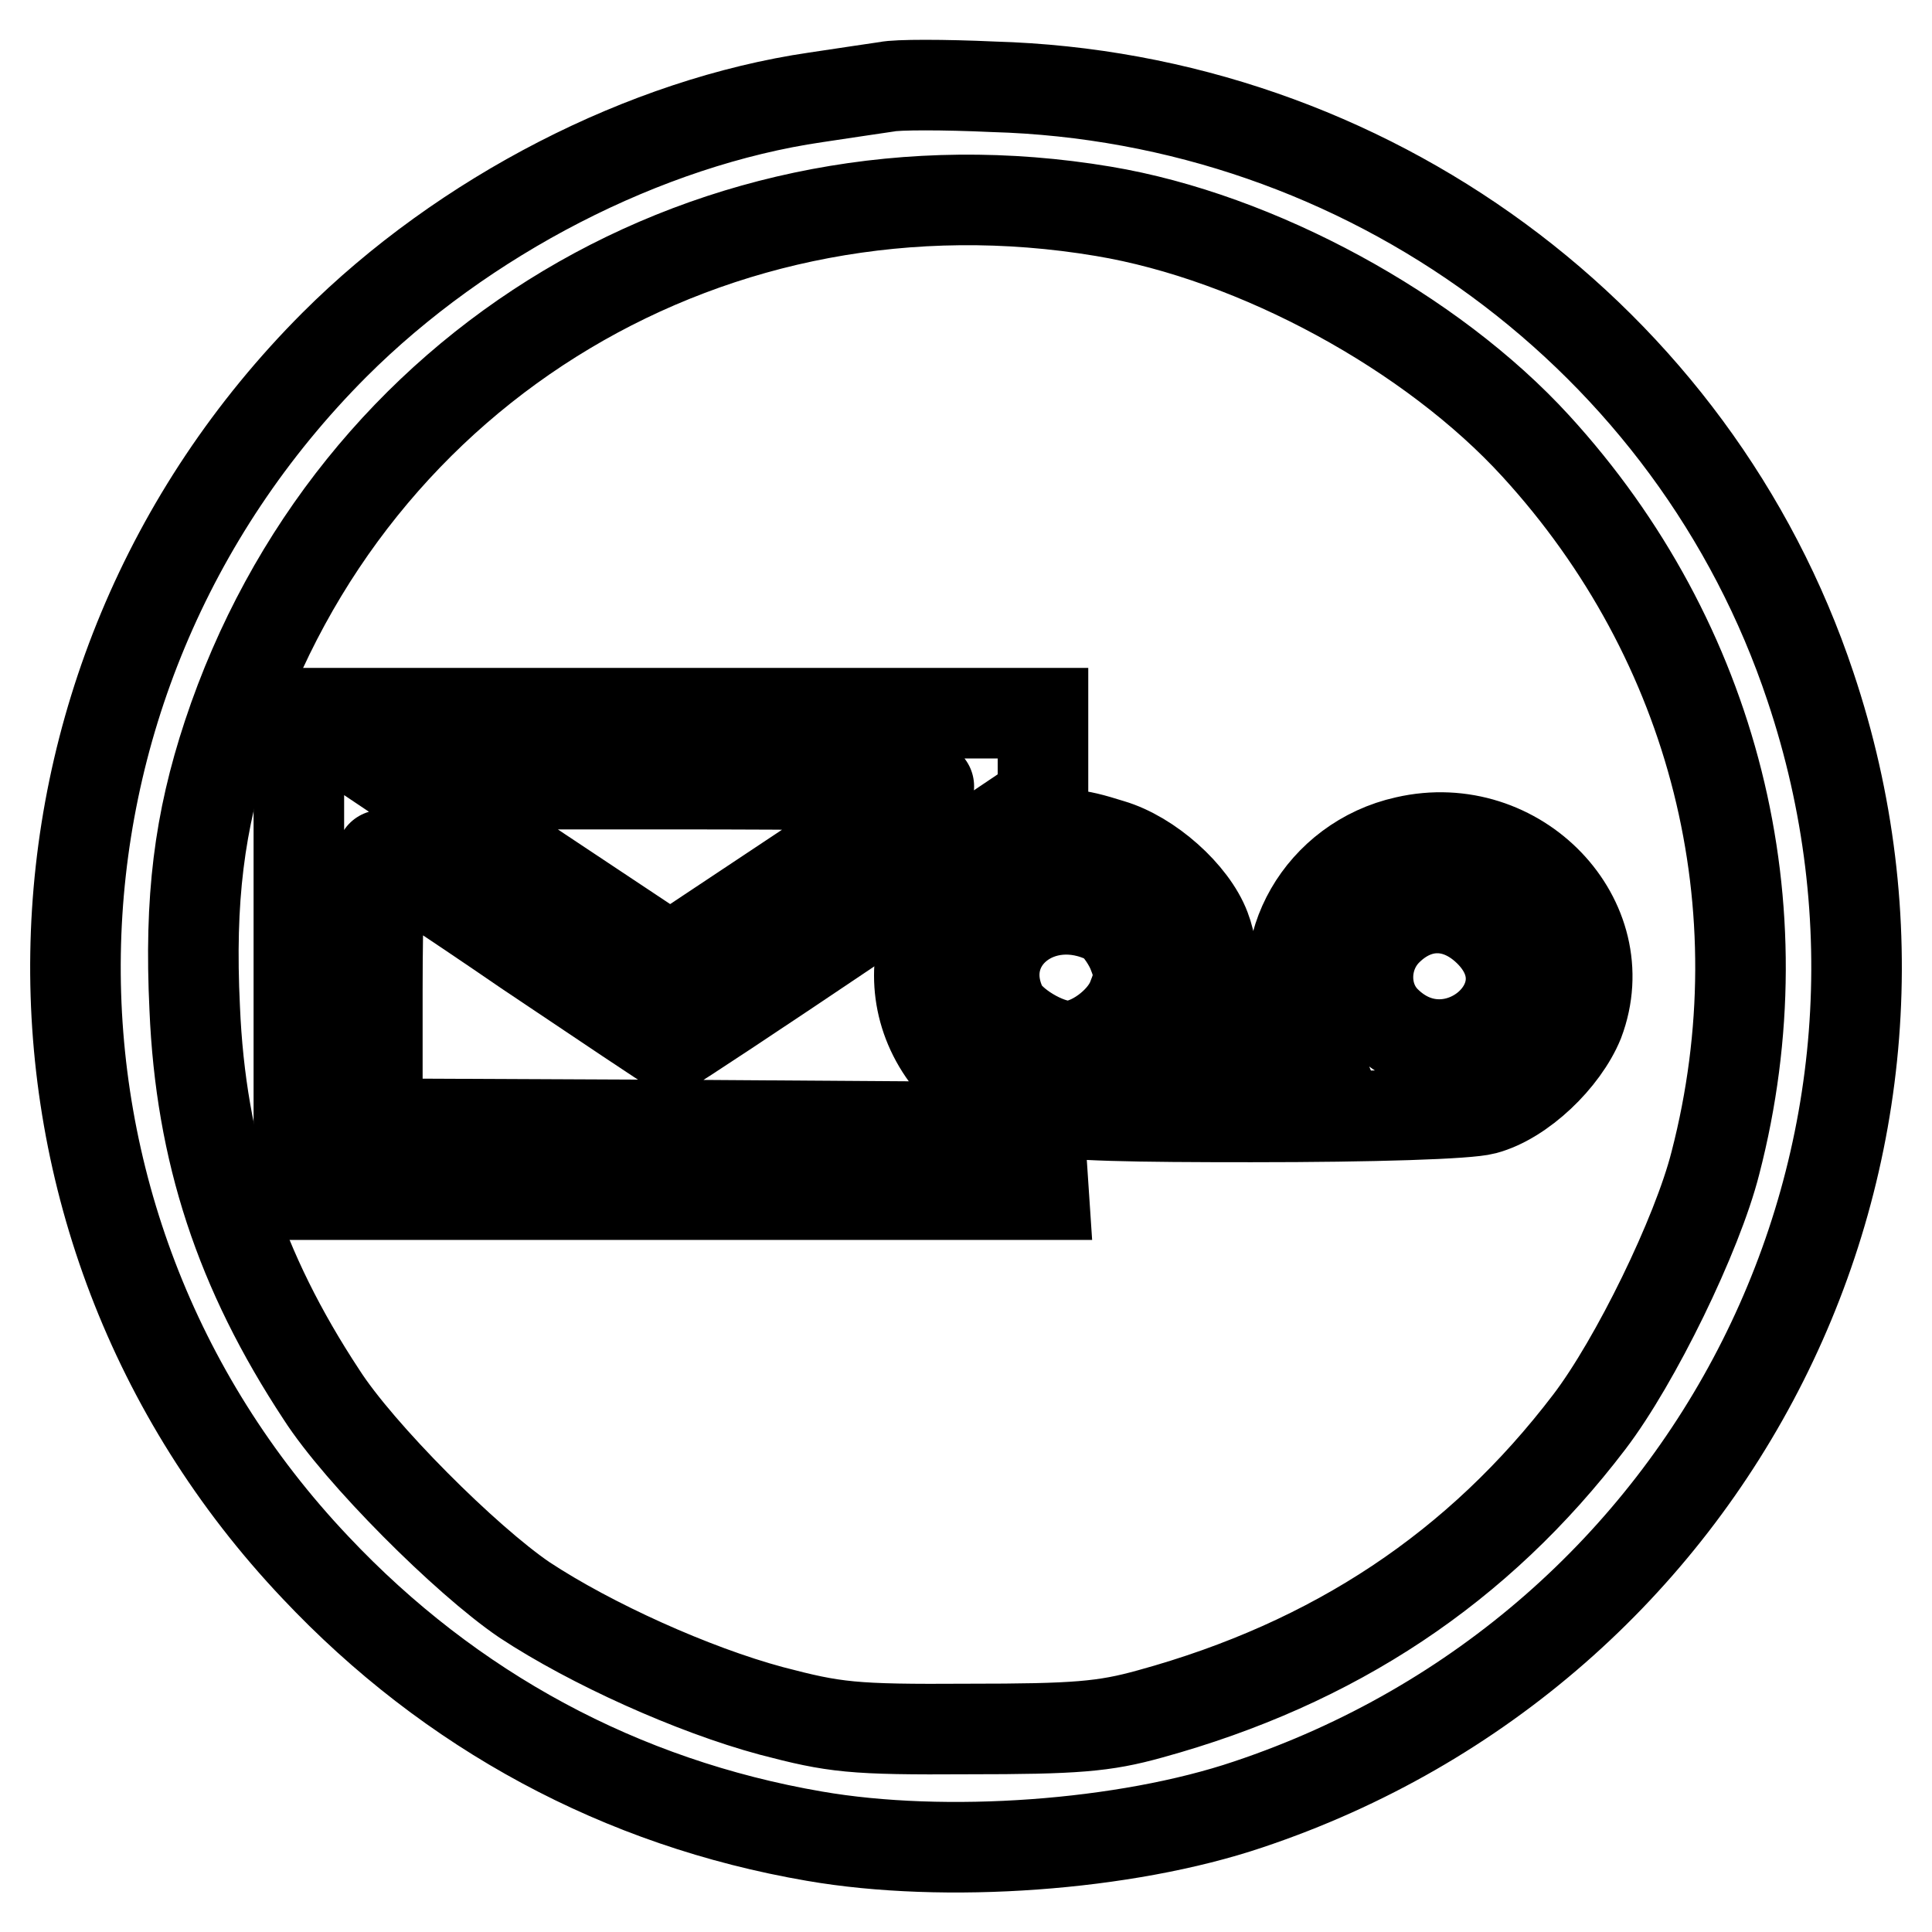
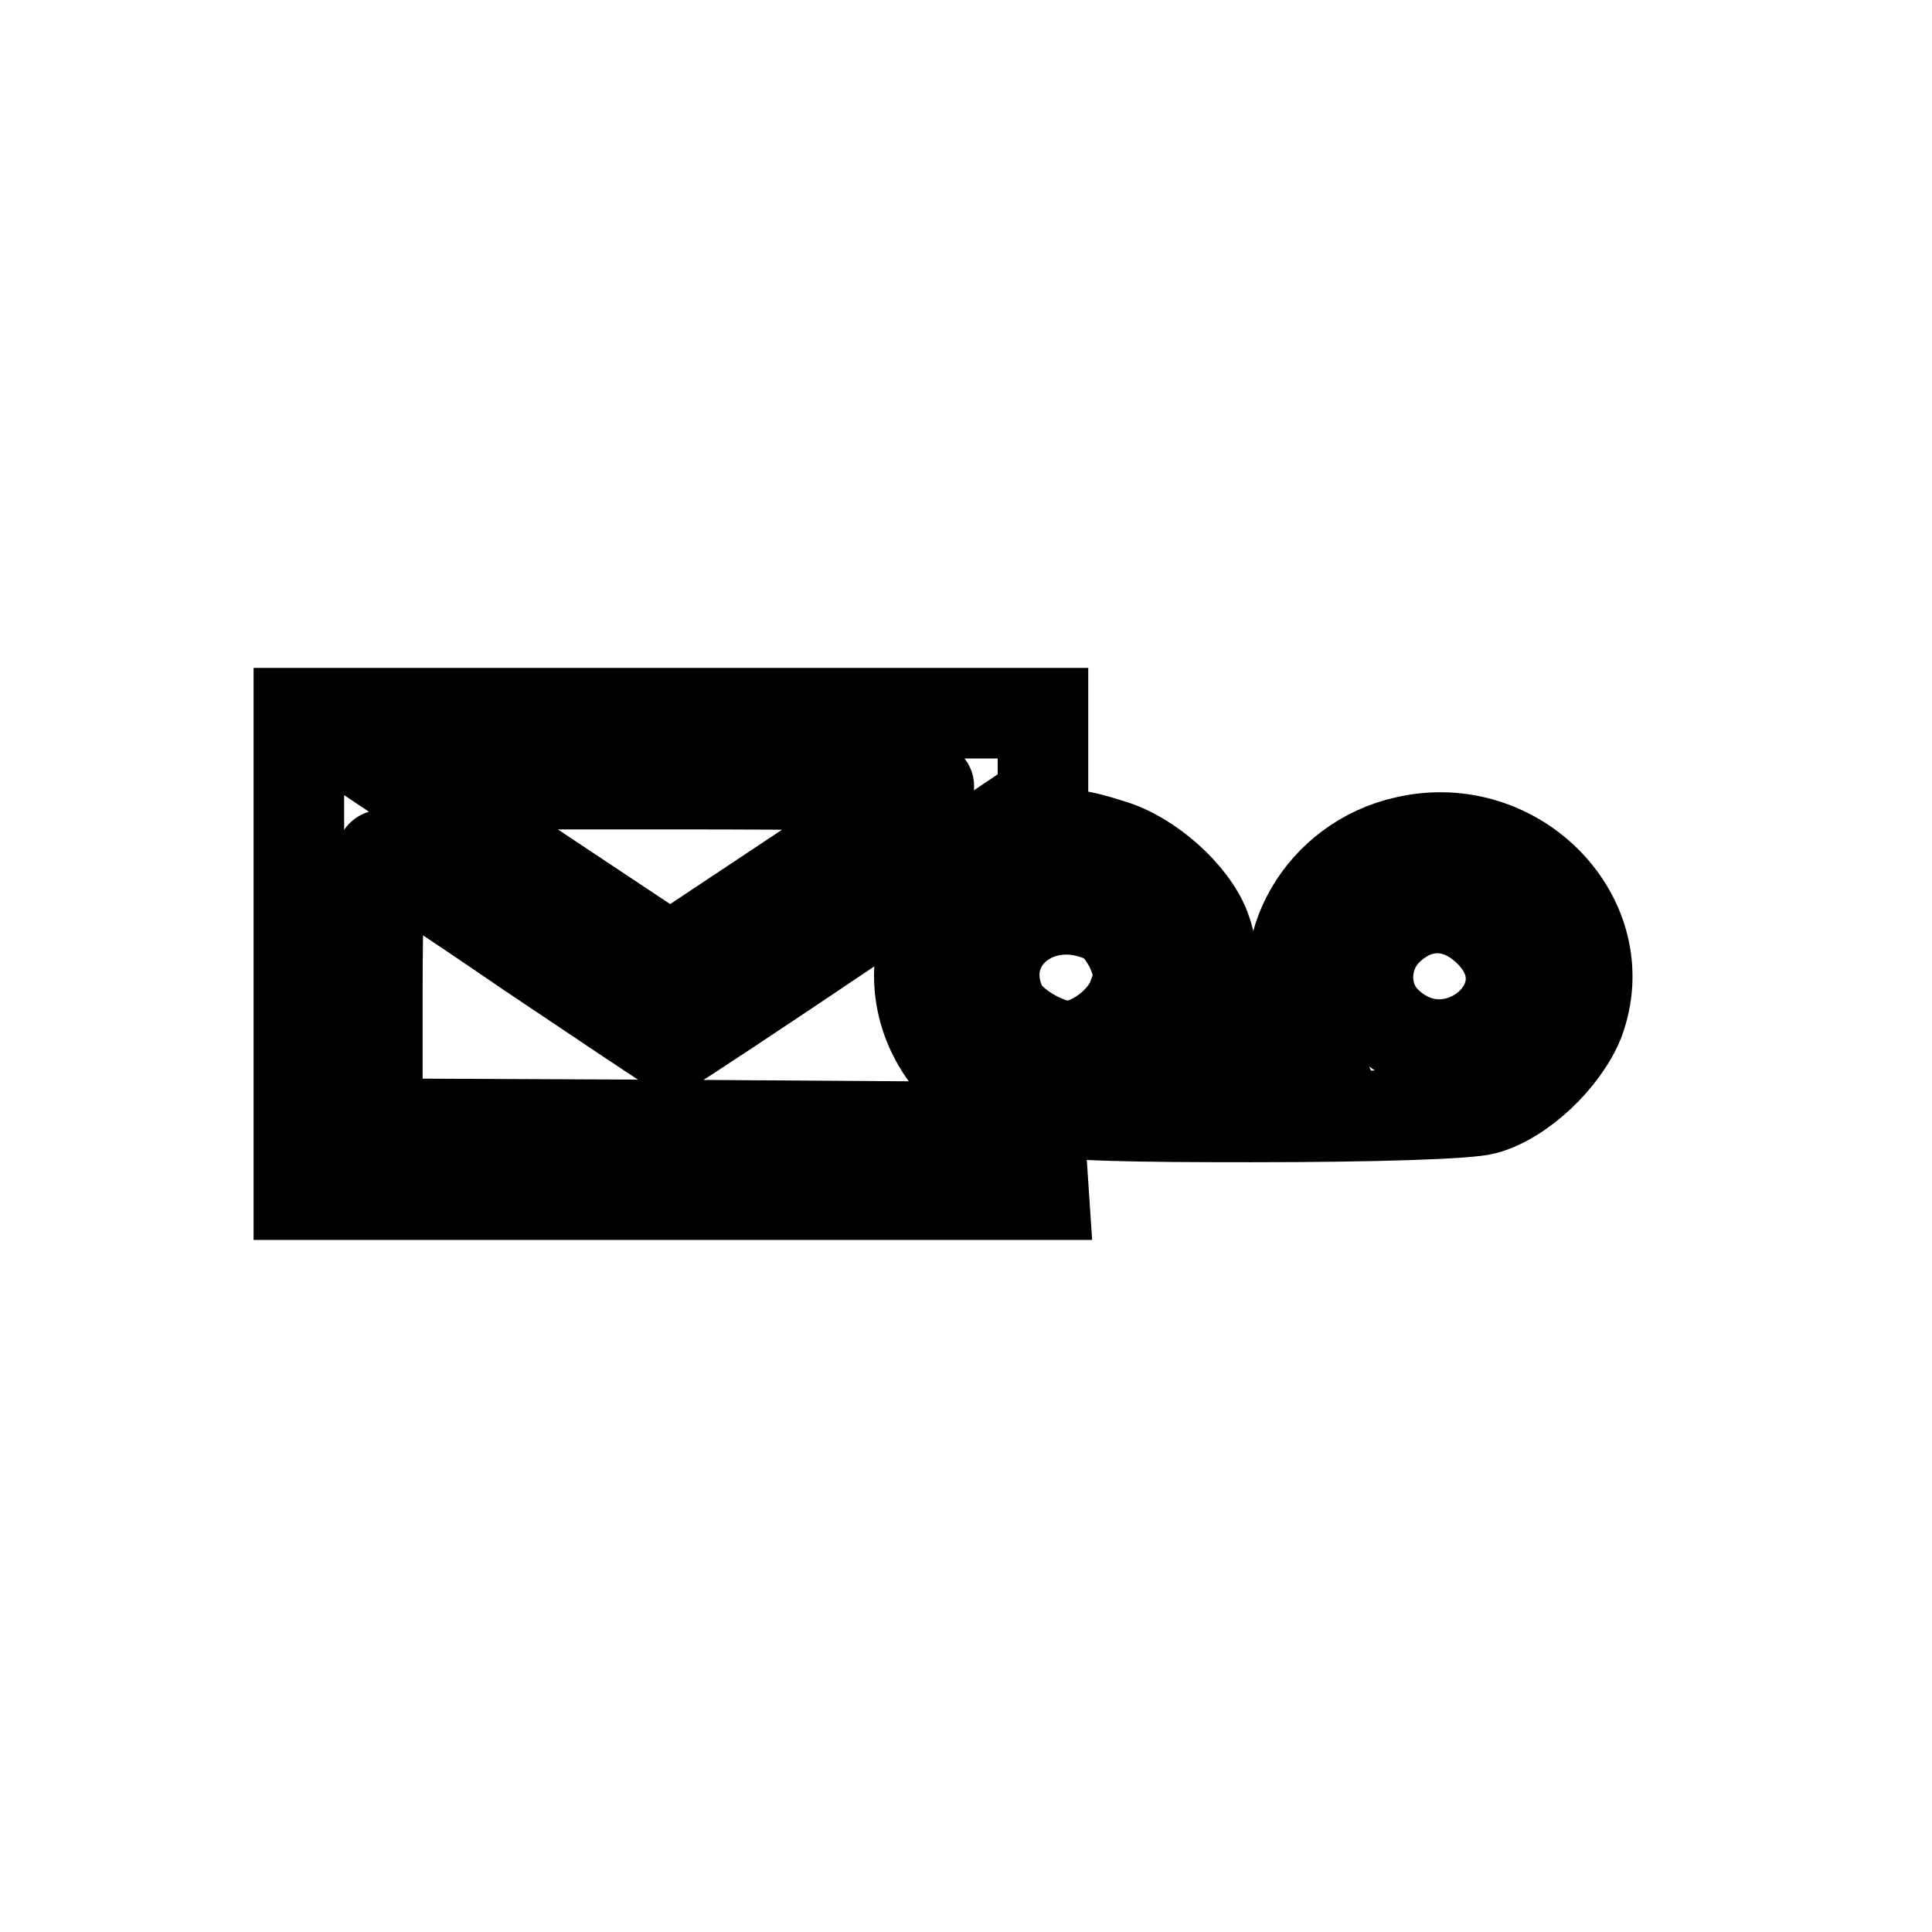
<svg xmlns="http://www.w3.org/2000/svg" version="1.1" x="0px" y="0px" viewBox="0 0 256 256" enable-background="new 0 0 256 256" xml:space="preserve">
  <g>
    <g>
-       <path stroke-width="12" fill-opacity="0" stroke="#000000" d="M117.5,11.5c-1.3,0.2-5.5,0.8-9.4,1.4c-22.6,3.3-46.7,15.7-63.8,32.8C-0.4,90.5-1.6,161.9,41.8,207.7  c17.9,19,40.5,31.2,66.1,35.6c17.3,3,41.2,1.3,57.5-4.2c61.9-20.7,95.1-86.7,74.5-148.1c-15.4-46.2-58.8-78.1-108.3-79.5  C125.1,11.2,118.8,11.2,117.5,11.5z M146.2,28c20.4,3.4,43.5,16,57.3,31.1c23.7,25.9,32.6,61,23.8,95  c-2.4,9.5-10.6,26.3-16.7,34.3c-14.7,19.3-33.8,32-58.2,38.7c-6.1,1.7-9.9,2-24.1,2c-15.4,0.1-17.7-0.2-26.1-2.4  c-10.4-2.8-23.9-8.9-32.7-14.7c-7.8-5.3-21.9-19.4-26.9-27.2c-10.8-16.4-16-32.2-16.8-51.2c-0.7-14.5,0.6-24.7,4.4-36.2  C46.5,48.2,94.9,19.4,146.2,28z" />
      <path stroke-width="12" fill-opacity="0" stroke="#000000" d="M39.6,126.4v31.9H89h49.3l-0.3-4.5l-0.3-4.4l-43.8-0.3L50,148.9v-17.8c0-9.9,0.3-17.8,0.6-17.8  s9,5.7,19.2,12.7c10.3,6.9,18.9,12.7,19.1,12.7c0.2,0,11.4-7.4,24.9-16.5l24.4-16.4V100v-5.5H88.9H39.6V126.4z M123.1,104.2  c-0.2,0.2-8,5.3-17.3,11.5l-17,11.3l-17.3-11.5l-17.3-11.6h34.6C107.9,103.9,123.3,104.1,123.1,104.2z" />
      <path stroke-width="12" fill-opacity="0" stroke="#000000" d="M136.7,111.4c-14.3,3.4-19.6,19.4-10.1,30c5.5,6.1,8.2,6.6,39.2,6.6c16.3,0,28.7-0.4,30.9-1  c4.9-1.3,10.5-6.7,12.5-11.6c5.1-13.5-8.1-27.3-22.9-23.9c-11.3,2.5-17.9,14.2-13.9,23.9l1.4,3.3h-8h-8l1.5-2.8  c1.6-3.2,1.9-9,0.4-12.9c-1.7-4.5-7.4-9.6-12.5-11.1C142.1,110.3,141.1,110.3,136.7,111.4z M146.9,121.9c0.9,0.5,2.3,2.3,3.1,4.1  c1.1,2.7,1.1,3.7,0,6.4c-1.3,3.2-5.5,6.2-8.5,6.2c-2.9,0-7.7-2.9-8.8-5.3C128.7,124.7,137.9,117.3,146.9,121.9z M197.6,123.7  c8.4,8.9-5.3,20.3-14,11.6c-3.2-3.2-3.1-8.7,0.2-12C187.9,119.2,193.4,119.3,197.6,123.7z" />
    </g>
  </g>
</svg>